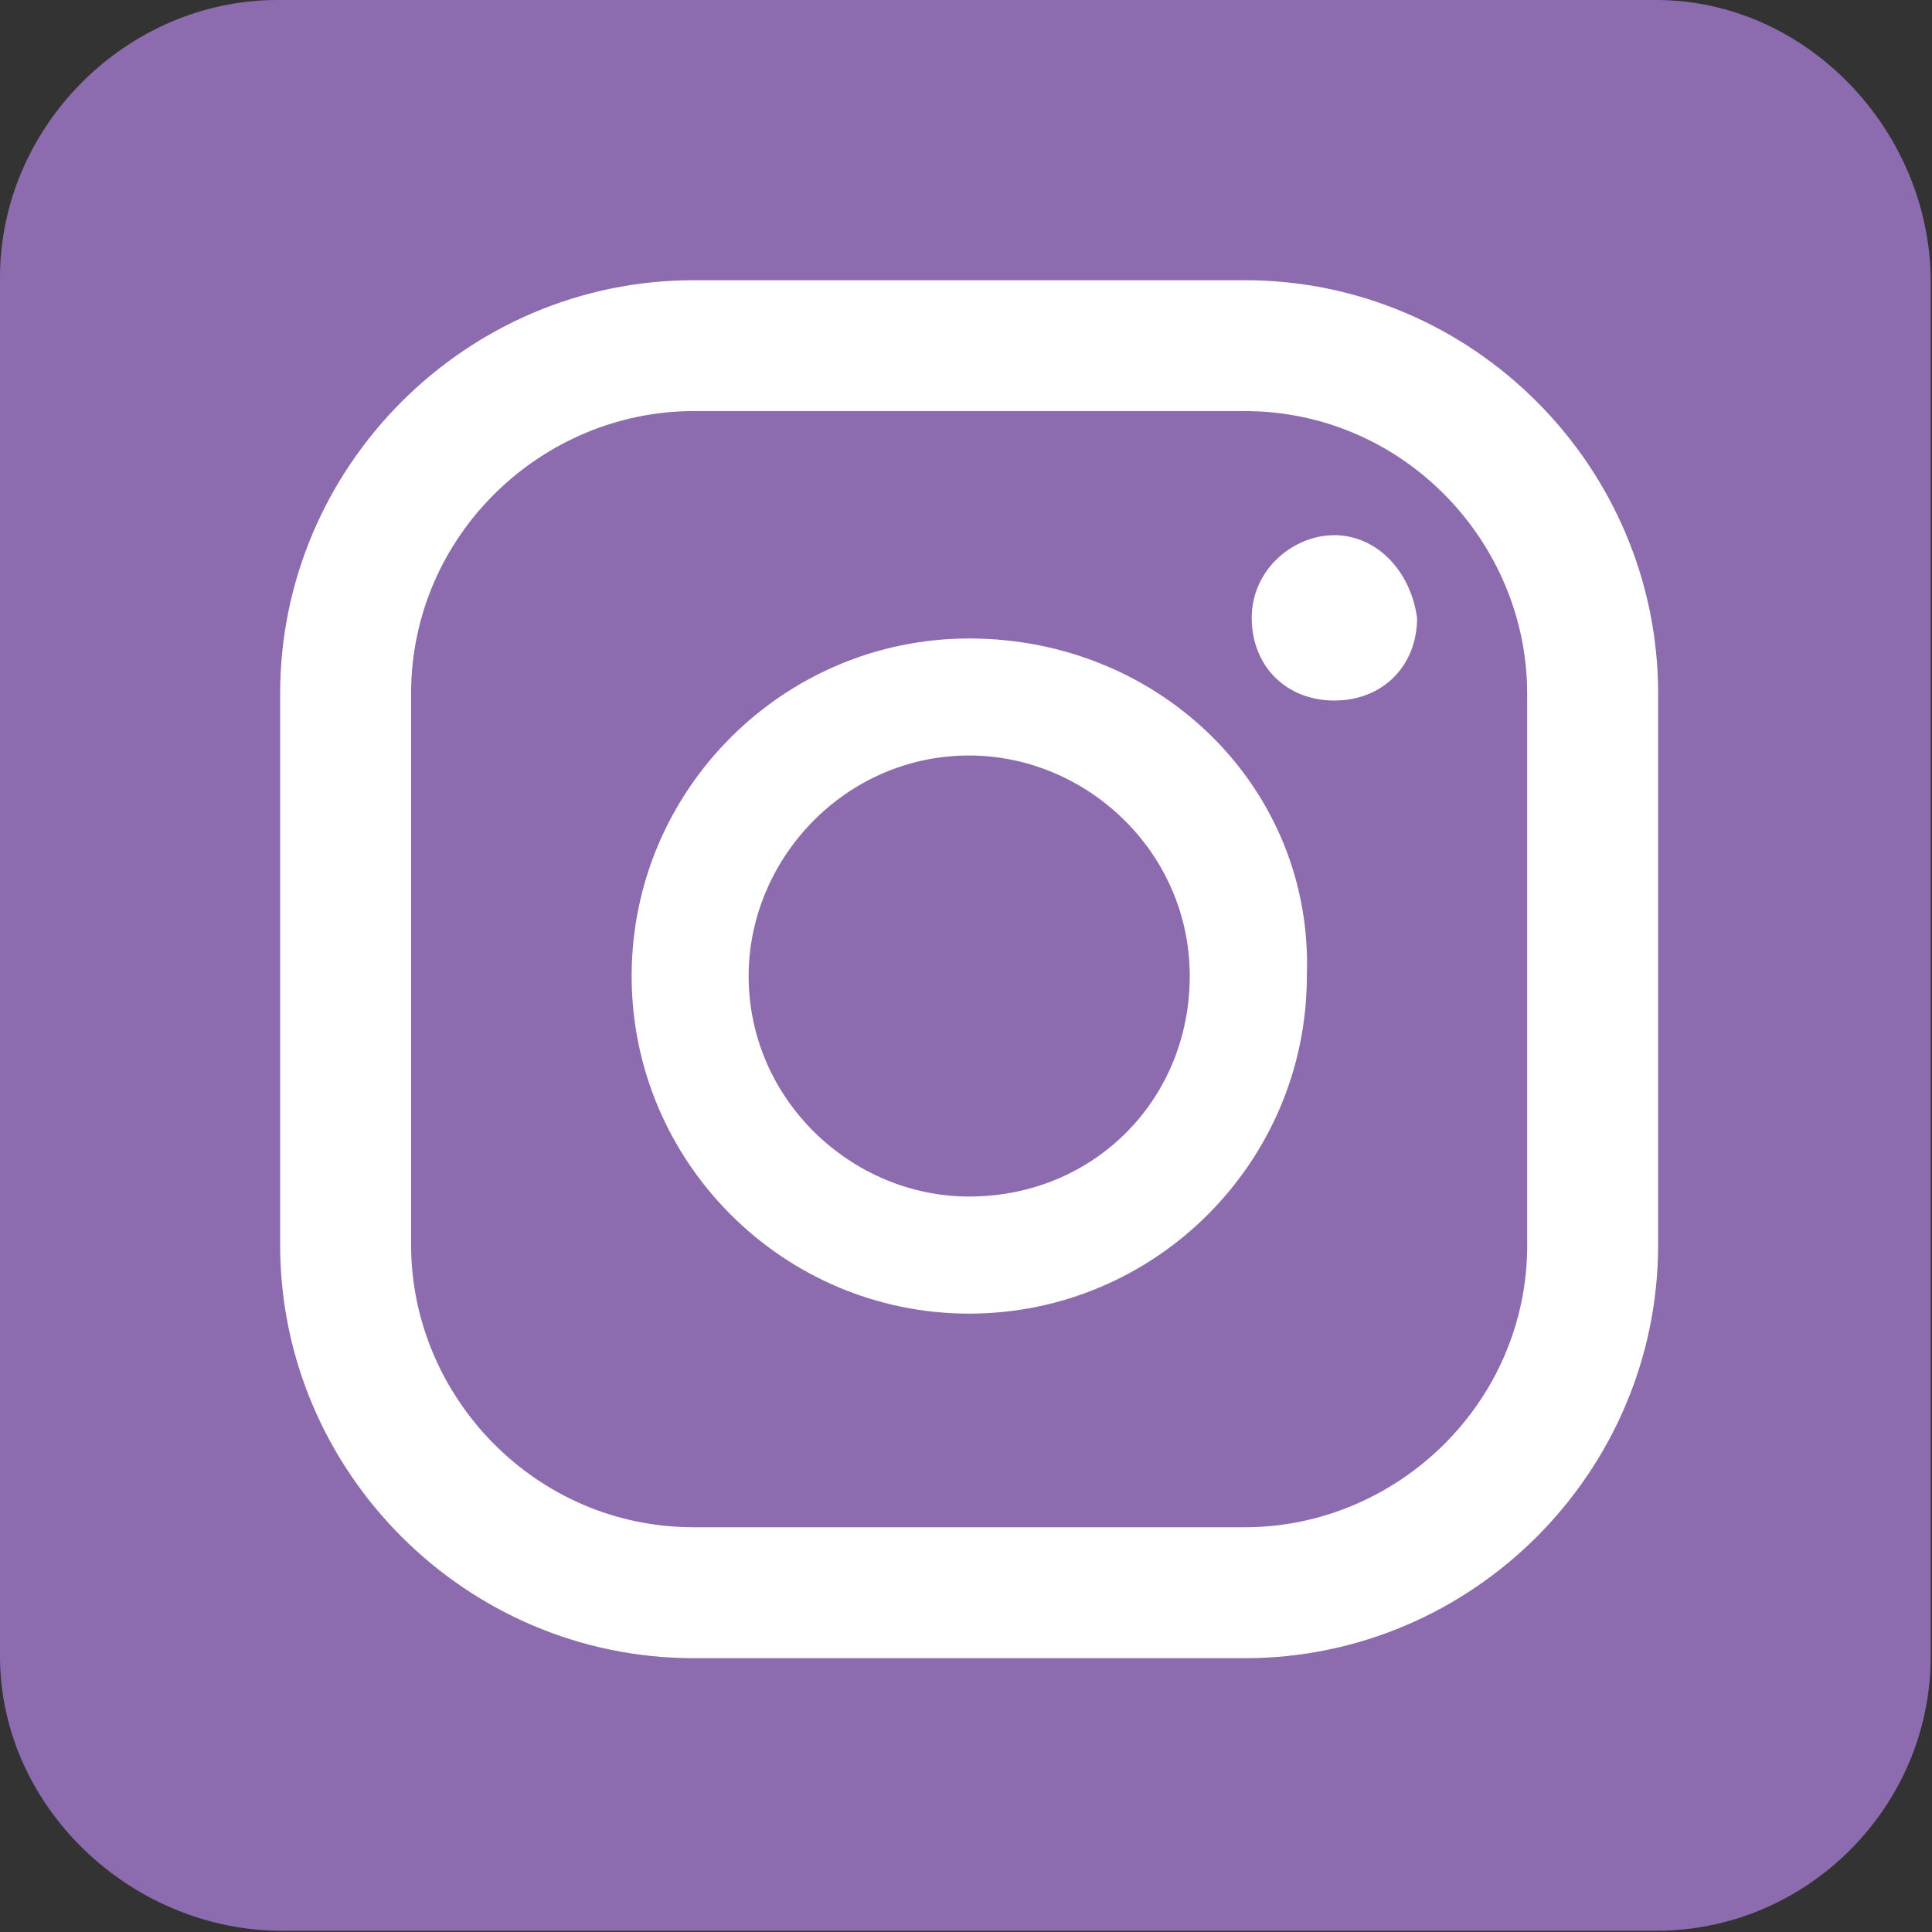
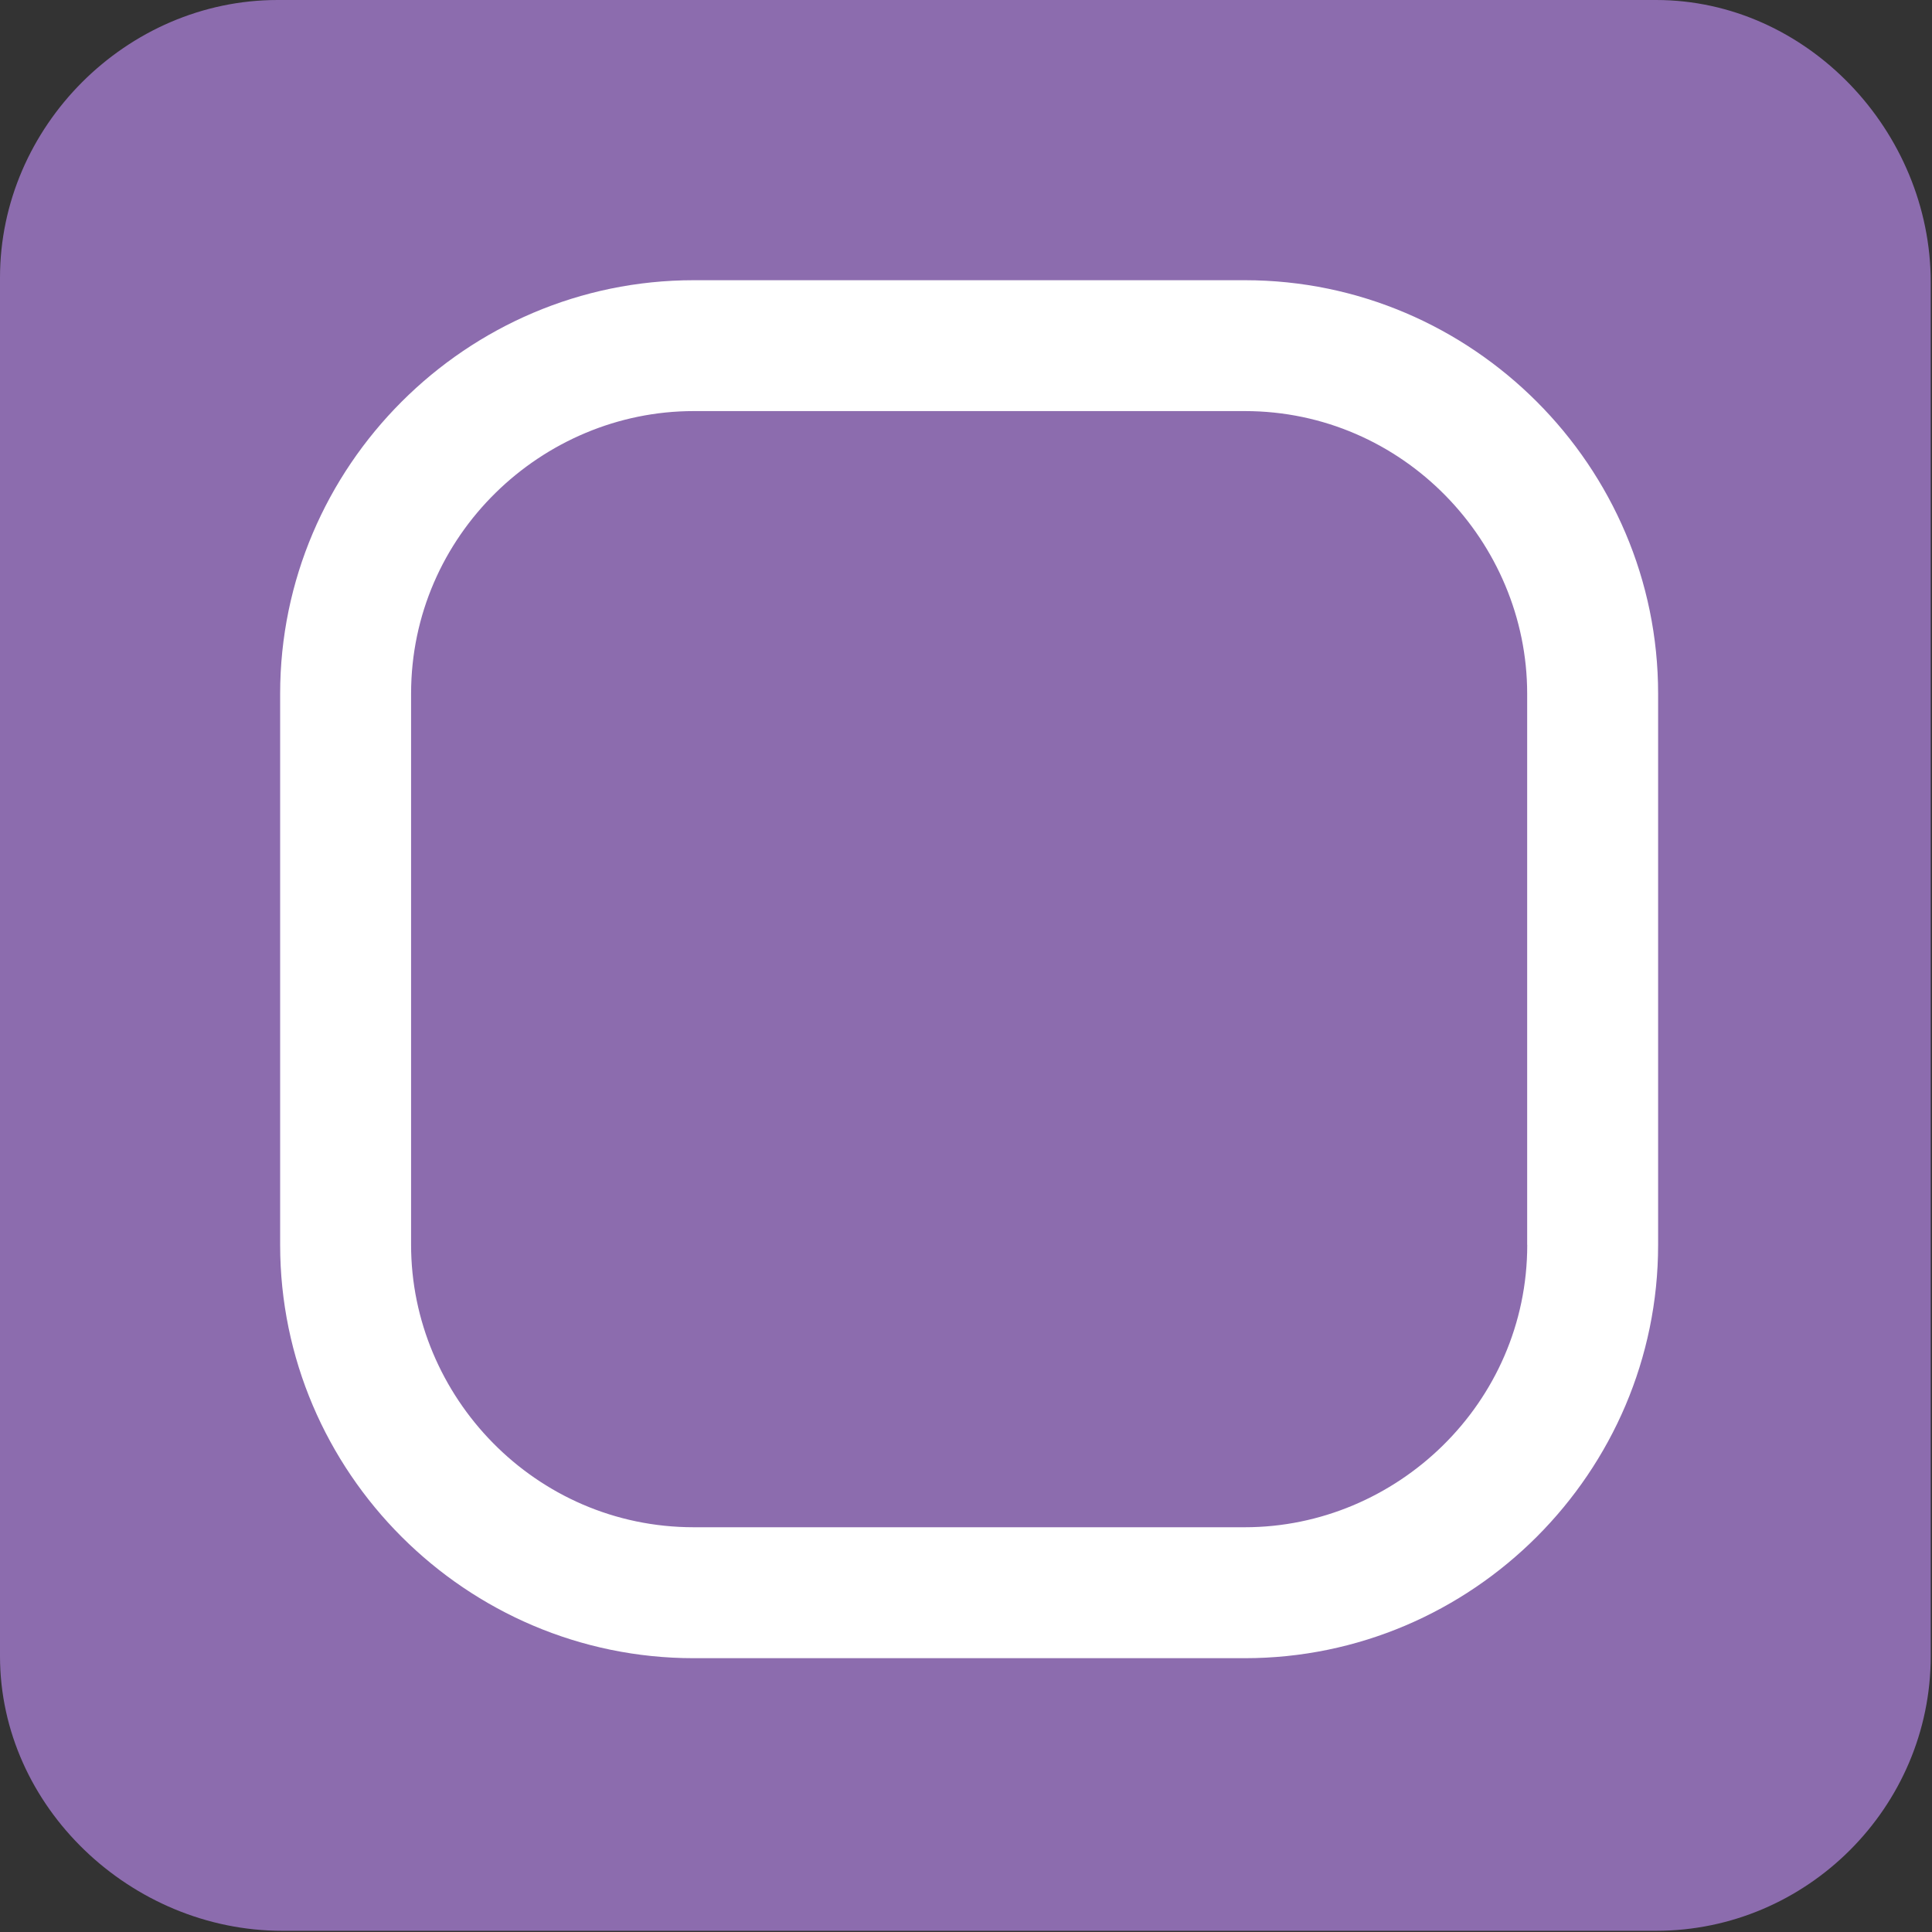
<svg xmlns="http://www.w3.org/2000/svg" version="1.1" x="0px" y="0px" width="25.938px" height="25.938px" viewBox="0 0 25.938 25.938" enable-background="new 0 0 25.938 25.938" xml:space="preserve">
  <rect x="0" y="0" width="25.938" height="25.938" fill="#333333" stroke="none" />
  <g id="Layer_3">
    <path fill="#8C6CAE" d="M3.727,0h18.506c2.027,0,3.688,1.762,3.688,3.79v18.444c0,2.027-1.661,3.688-3.688,3.688H3.79   c-2.027,0-3.79-1.661-3.79-3.688V3.727C0,1.699,1.699,0,3.727,0z" />
  </g>
  <g id="Instagram">
    <g>
-       <path fill="#FFFFFF" d="M17.914,7.185c-0.555,0-1.109,0.463-1.109,1.11s0.461,1.11,1.109,1.11s1.111-0.463,1.111-1.11    C18.934,7.647,18.469,7.185,17.914,7.185z" />
-       <path fill="#FFFFFF" d="M13.011,8.572c-2.496,0-4.531,2.035-4.531,4.531c0,2.498,2.035,4.533,4.531,4.533    c2.501,0,4.534-2.035,4.534-4.533C17.637,10.607,15.602,8.572,13.011,8.572z M13.011,16.064c-1.572,0-2.96-1.295-2.96-2.961    c0-1.571,1.296-2.96,2.96-2.96c1.575,0,2.962,1.295,2.962,2.96C15.973,14.77,14.678,16.064,13.011,16.064z" />
      <path fill="#FFFFFF" d="M16.713,3.762H9.313c-3.053,0-5.552,2.499-5.552,5.552v7.399c0,3.053,2.499,5.549,5.552,5.549h7.399    c3.053,0,5.549-2.496,5.549-5.549V9.313C22.262,6.261,19.766,3.762,16.713,3.762z M20.504,16.713c0,2.127-1.756,3.791-3.791,3.791    H9.313c-2.129,0-3.794-1.756-3.794-3.791V9.313c0-2.129,1.758-3.794,3.794-3.794h7.399c2.127,0,3.791,1.758,3.791,3.794V16.713z" />
    </g>
  </g>
  <g id="Facebook" display="none">
-     <path display="inline" fill="#FFFFFF" d="M10.162,12.872v8.237c0,0.084,0.086,0.254,0.256,0.254h3.305   c0.169,0,0.254-0.084,0.254-0.254v-8.321h2.373c0.084,0,0.254-0.085,0.254-0.17l0.254-2.542c0-0.169-0.084-0.254-0.254-0.254   h-2.627V8.043c0-0.424,0.34-0.764,0.848-0.764h1.865c0.168,0,0.254-0.085,0.254-0.253V4.569c-0.17-0.17-0.254-0.256-0.424-0.256   h-3.052c-1.779,0-3.306,1.357-3.306,3.052v2.457H8.554c-0.17,0-0.255,0.085-0.255,0.254v2.542c0,0.085,0.085,0.254,0.255,0.254   H10.162L10.162,12.872L10.162,12.872z" />
-   </g>
+     </g>
  <g id="Tiktok" display="none">
    <g display="inline">
      <path fill="#FFFFFF" d="M6.282,19.551v0.613H7v2.334h0.72V20.18h0.583l0.2-0.629H6.282z M12.162,19.551v0.613h0.718v2.334h0.717    V20.18h0.585l0.201-0.629H12.162z M8.638,19.898c0-0.191,0.156-0.348,0.35-0.348s0.351,0.156,0.351,0.348s-0.157,0.35-0.351,0.35    S8.638,20.09,8.638,19.898z M8.638,20.496h0.7v2.002h-0.7V20.496z M9.64,19.551v2.947h0.701v-0.762l0.217-0.197l0.685,0.979h0.752    l-0.985-1.424l0.886-0.863h-0.853l-0.701,0.693v-1.373H9.64z M17.205,19.551v2.947h0.701v-0.762l0.217-0.197l0.686,0.979h0.752    l-0.986-1.424l0.887-0.863h-0.854l-0.701,0.693v-1.373H17.205z" />
-       <path fill="#FFFFFF" d="M17.457,6.856C17.475,6.876,17.475,6.876,17.457,6.856c-0.814-0.508-1.402-1.347-1.574-2.328    c-0.016-0.094-0.029-0.188-0.037-0.284V3.929h-2.495v9.846c-0.004,1.149-0.937,2.077-2.087,2.077c-0.337,0-0.656-0.08-0.938-0.223    c-0.681-0.344-1.147-1.049-1.147-1.861c0-1.151,0.934-2.085,2.085-2.085c0.222,0,0.435,0.034,0.634,0.099V9.26    c-0.208-0.027-0.416-0.042-0.625-0.042c-2.519,0-4.561,2.04-4.561,4.557c0,1.577,0.802,2.968,2.021,3.788l0,0    c0.726,0.486,1.599,0.77,2.539,0.77c2.517,0,4.573-2.043,4.573-4.558v-5.03c0.971,0.692,2.156,1.098,3.438,1.098V7.378    C18.637,7.379,18.006,7.198,17.457,6.856z" />
+       <path fill="#FFFFFF" d="M17.457,6.856C17.475,6.876,17.475,6.876,17.457,6.856c-0.814-0.508-1.402-1.347-1.574-2.328    c-0.016-0.094-0.029-0.188-0.037-0.284V3.929h-2.495v9.846c-0.004,1.149-0.937,2.077-2.087,2.077c-0.337,0-0.656-0.08-0.938-0.223    c-0.681-0.344-1.147-1.049-1.147-1.861c0-1.151,0.934-2.085,2.085-2.085c0.222,0,0.435,0.034,0.634,0.099V9.26    c-0.208-0.027-0.416-0.042-0.625-0.042c-2.519,0-4.561,2.04-4.561,4.557c0,1.577,0.802,2.968,2.021,3.788l0,0    c0.726,0.486,1.599,0.77,2.539,0.77c2.517,0,4.573-2.043,4.573-4.558v-5.03V7.378    C18.637,7.379,18.006,7.198,17.457,6.856z" />
      <path fill="#FFFFFF" d="M15.566,22.518c0.676,0,1.221-0.543,1.221-1.211c0-0.666-0.545-1.209-1.221-1.209h-0.014    c-0.674,0-1.221,0.543-1.221,1.209c0,0.668,0.547,1.211,1.221,1.211H15.566z M14.969,21.307c0-0.324,0.266-0.588,0.592-0.588    s0.592,0.264,0.592,0.588c0,0.326-0.266,0.59-0.592,0.59S14.969,21.633,14.969,21.307z" />
    </g>
  </g>
</svg>